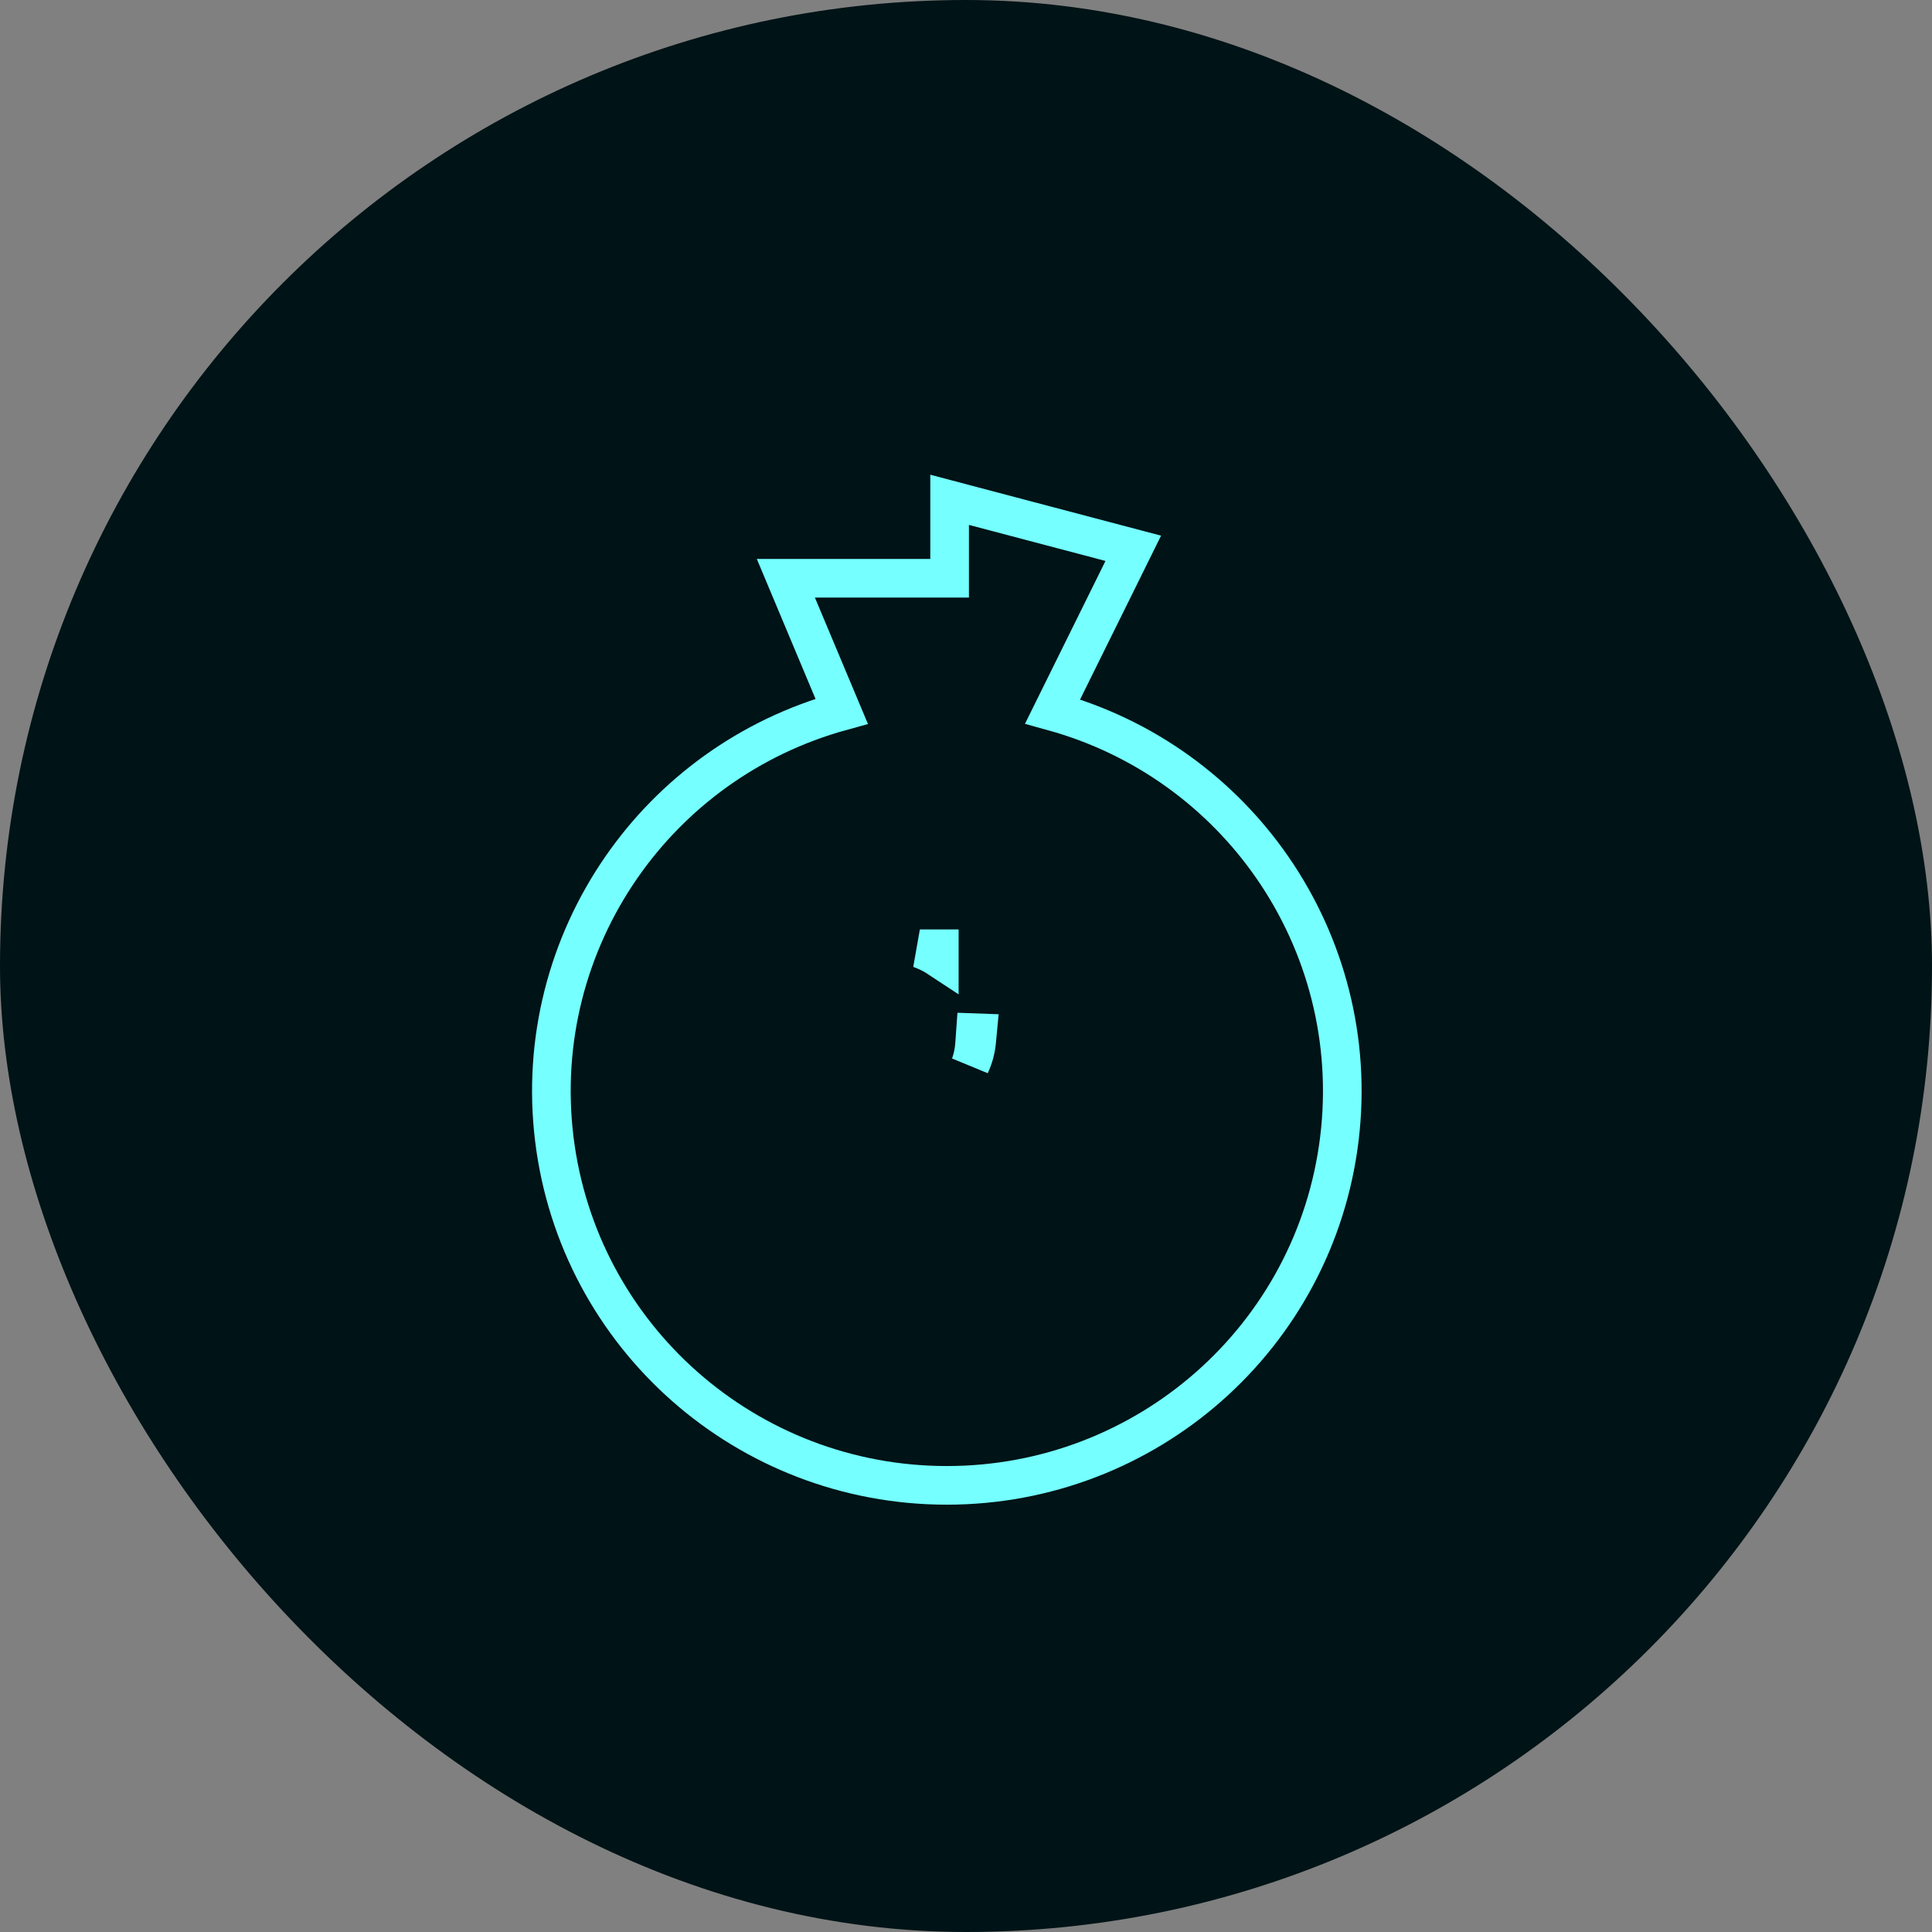
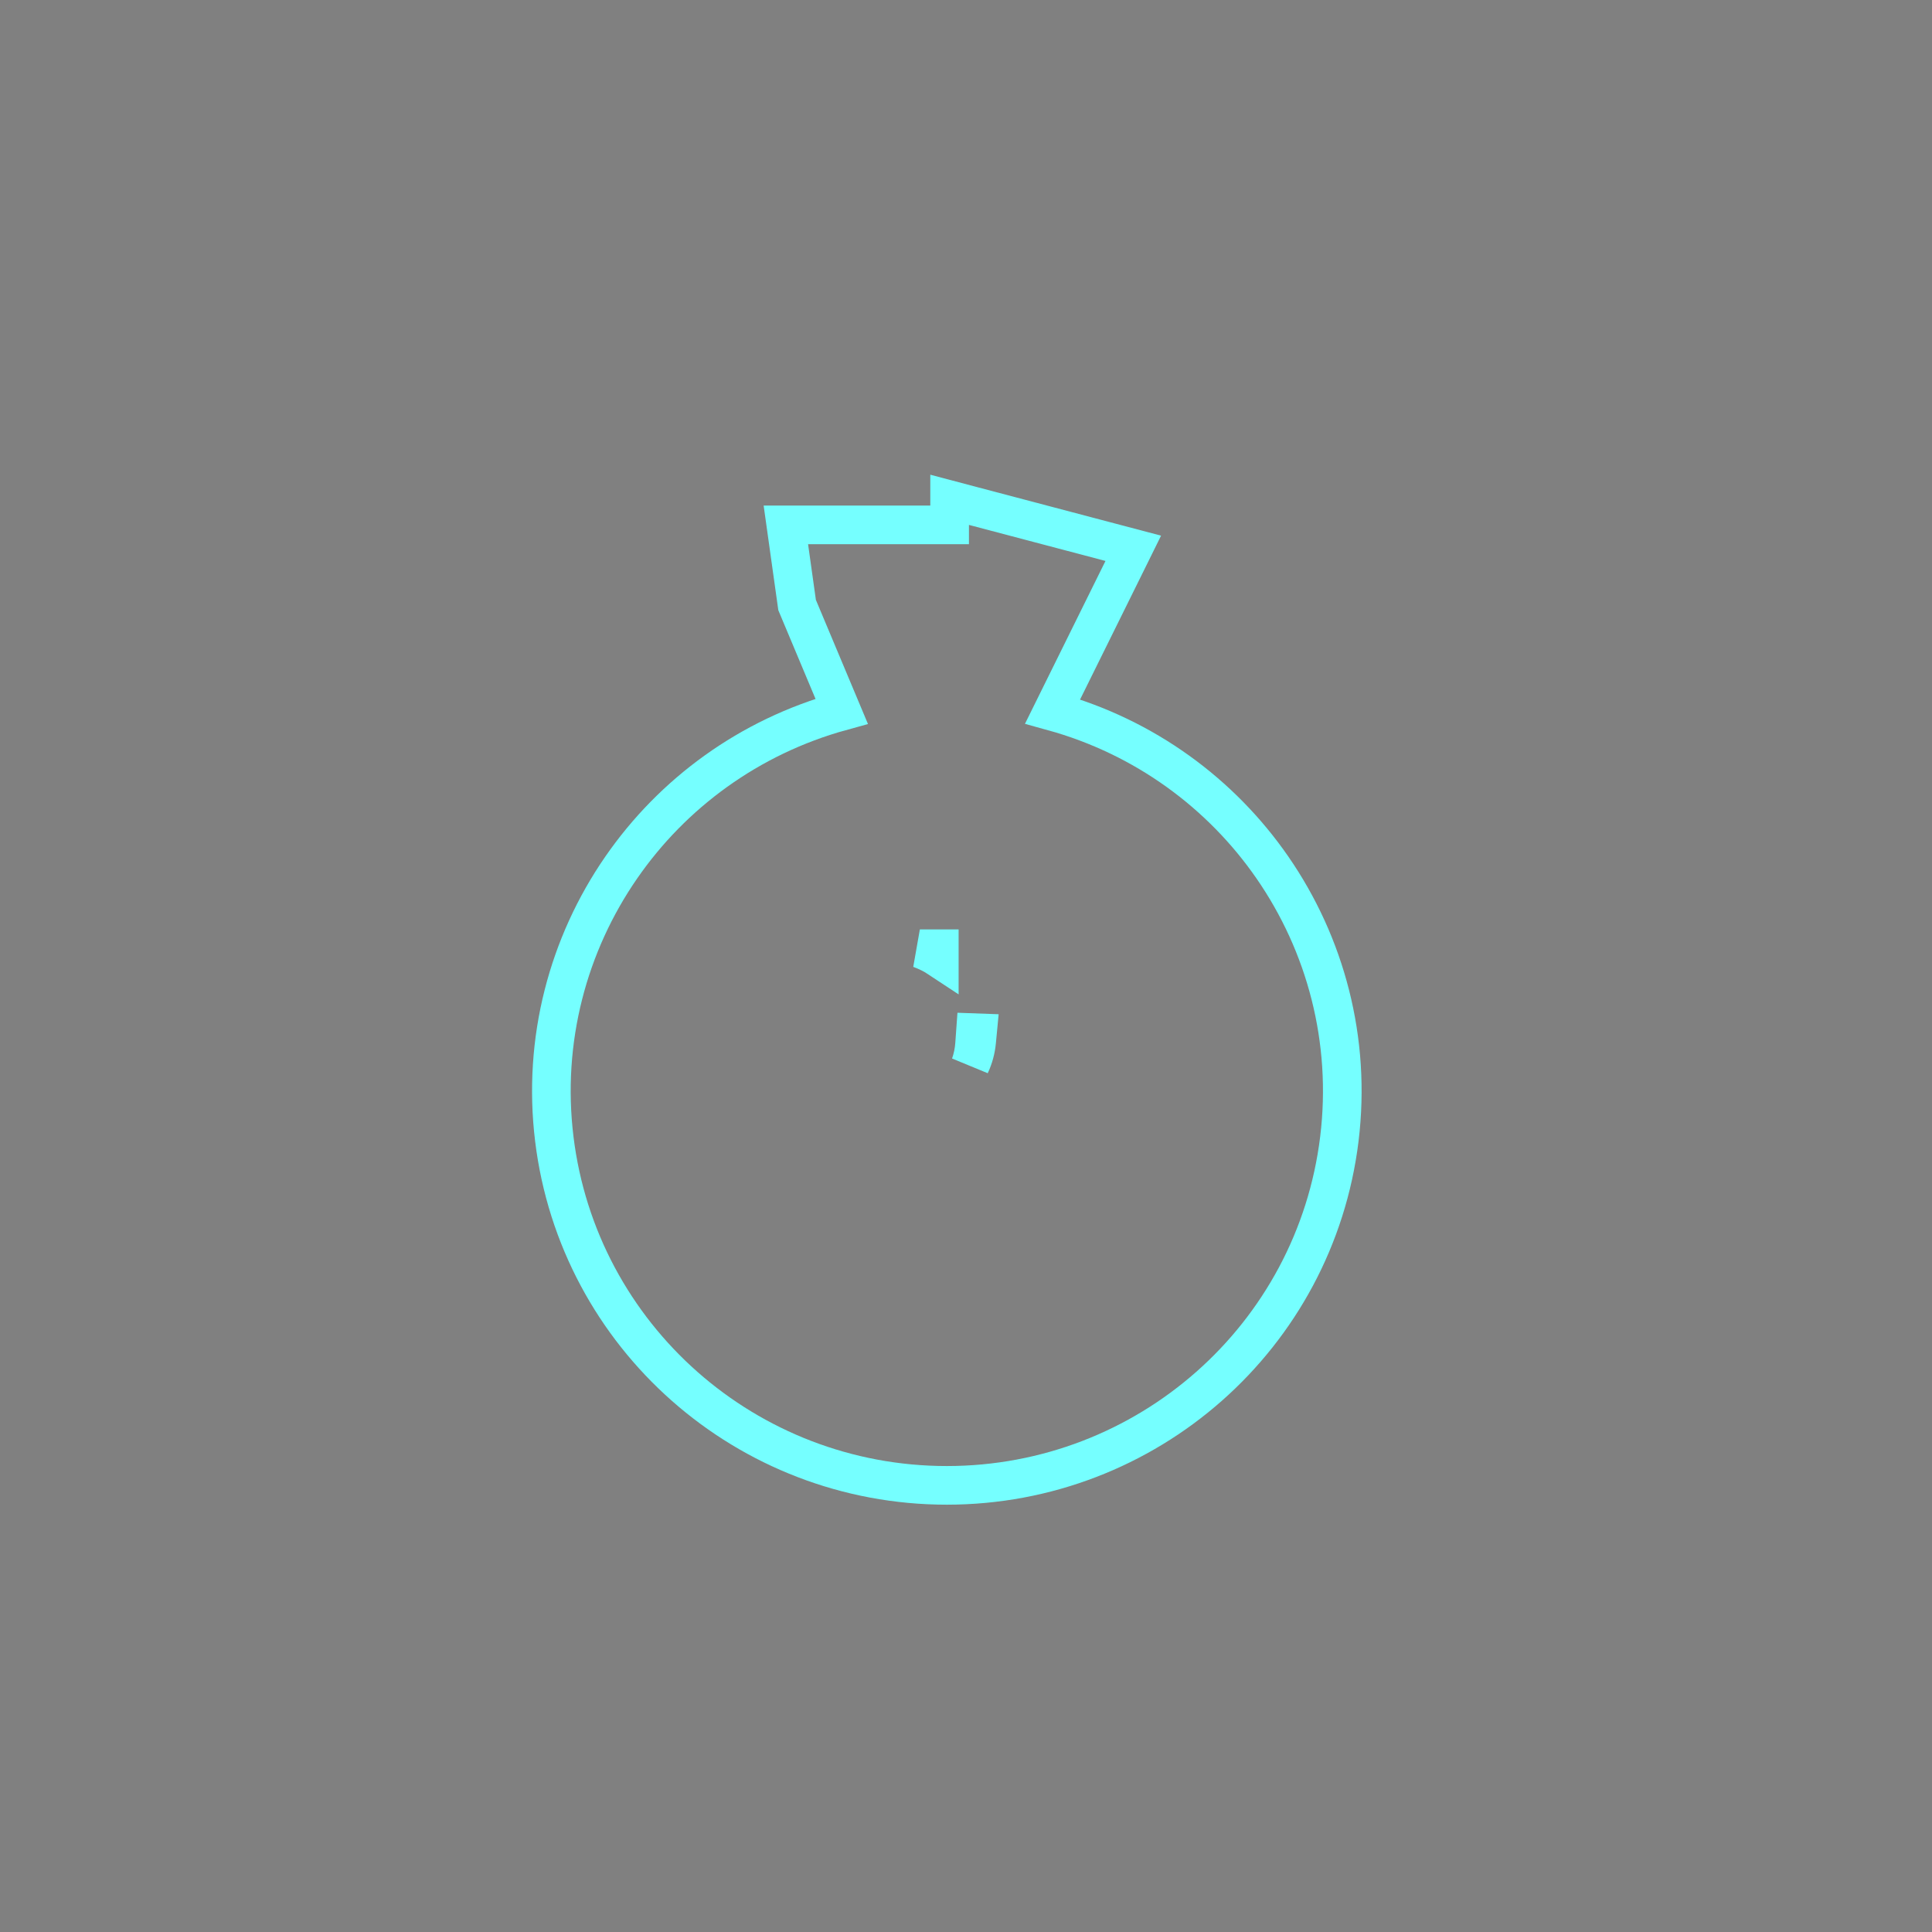
<svg xmlns="http://www.w3.org/2000/svg" width="50" height="50" viewBox="0 0 50 50" fill="none">
  <rect x="0" y="0" width="50" height="50" fill="#808080" stroke="none" />
-   <rect width="50" height="50" rx="25" fill="#001316" />
-   <path d="M21.782 18.407C19.386 19.067 17.405 20.533 16.08 22.448C14.704 24.436 14.033 26.912 14.345 29.473L14.345 29.473C14.657 32.033 15.904 34.277 17.718 35.878C19.532 37.479 21.916 38.441 24.504 38.441C27.091 38.441 29.476 37.479 31.29 35.878C33.104 34.277 34.351 32.033 34.663 29.473C34.975 26.912 34.304 24.436 32.928 22.448C31.604 20.535 29.626 19.071 27.242 18.412L29.058 14.739L29.329 14.19L28.738 14.034L25.203 13.101L24.576 12.935V13.584V14.965H24.546H21.09H20.338L20.629 15.659L21.782 18.407Z" stroke="#75FFFF" />
+   <path d="M21.782 18.407C19.386 19.067 17.405 20.533 16.08 22.448C14.704 24.436 14.033 26.912 14.345 29.473L14.345 29.473C14.657 32.033 15.904 34.277 17.718 35.878C19.532 37.479 21.916 38.441 24.504 38.441C27.091 38.441 29.476 37.479 31.29 35.878C33.104 34.277 34.351 32.033 34.663 29.473C34.975 26.912 34.304 24.436 32.928 22.448C31.604 20.535 29.626 19.071 27.242 18.412L29.058 14.739L29.329 14.19L28.738 14.034L25.203 13.101L24.576 12.935V13.584H24.546H21.09H20.338L20.629 15.659L21.782 18.407Z" stroke="#75FFFF" />
  <path d="M25.222 27.019L25.243 26.727L25.297 26.729L25.276 26.95C25.255 27.17 25.198 27.375 25.11 27.562C25.171 27.391 25.209 27.21 25.222 27.019ZM23.806 24.553H24.309V24.804C24.158 24.704 23.99 24.62 23.806 24.553Z" stroke="#75FFFF" />
</svg>